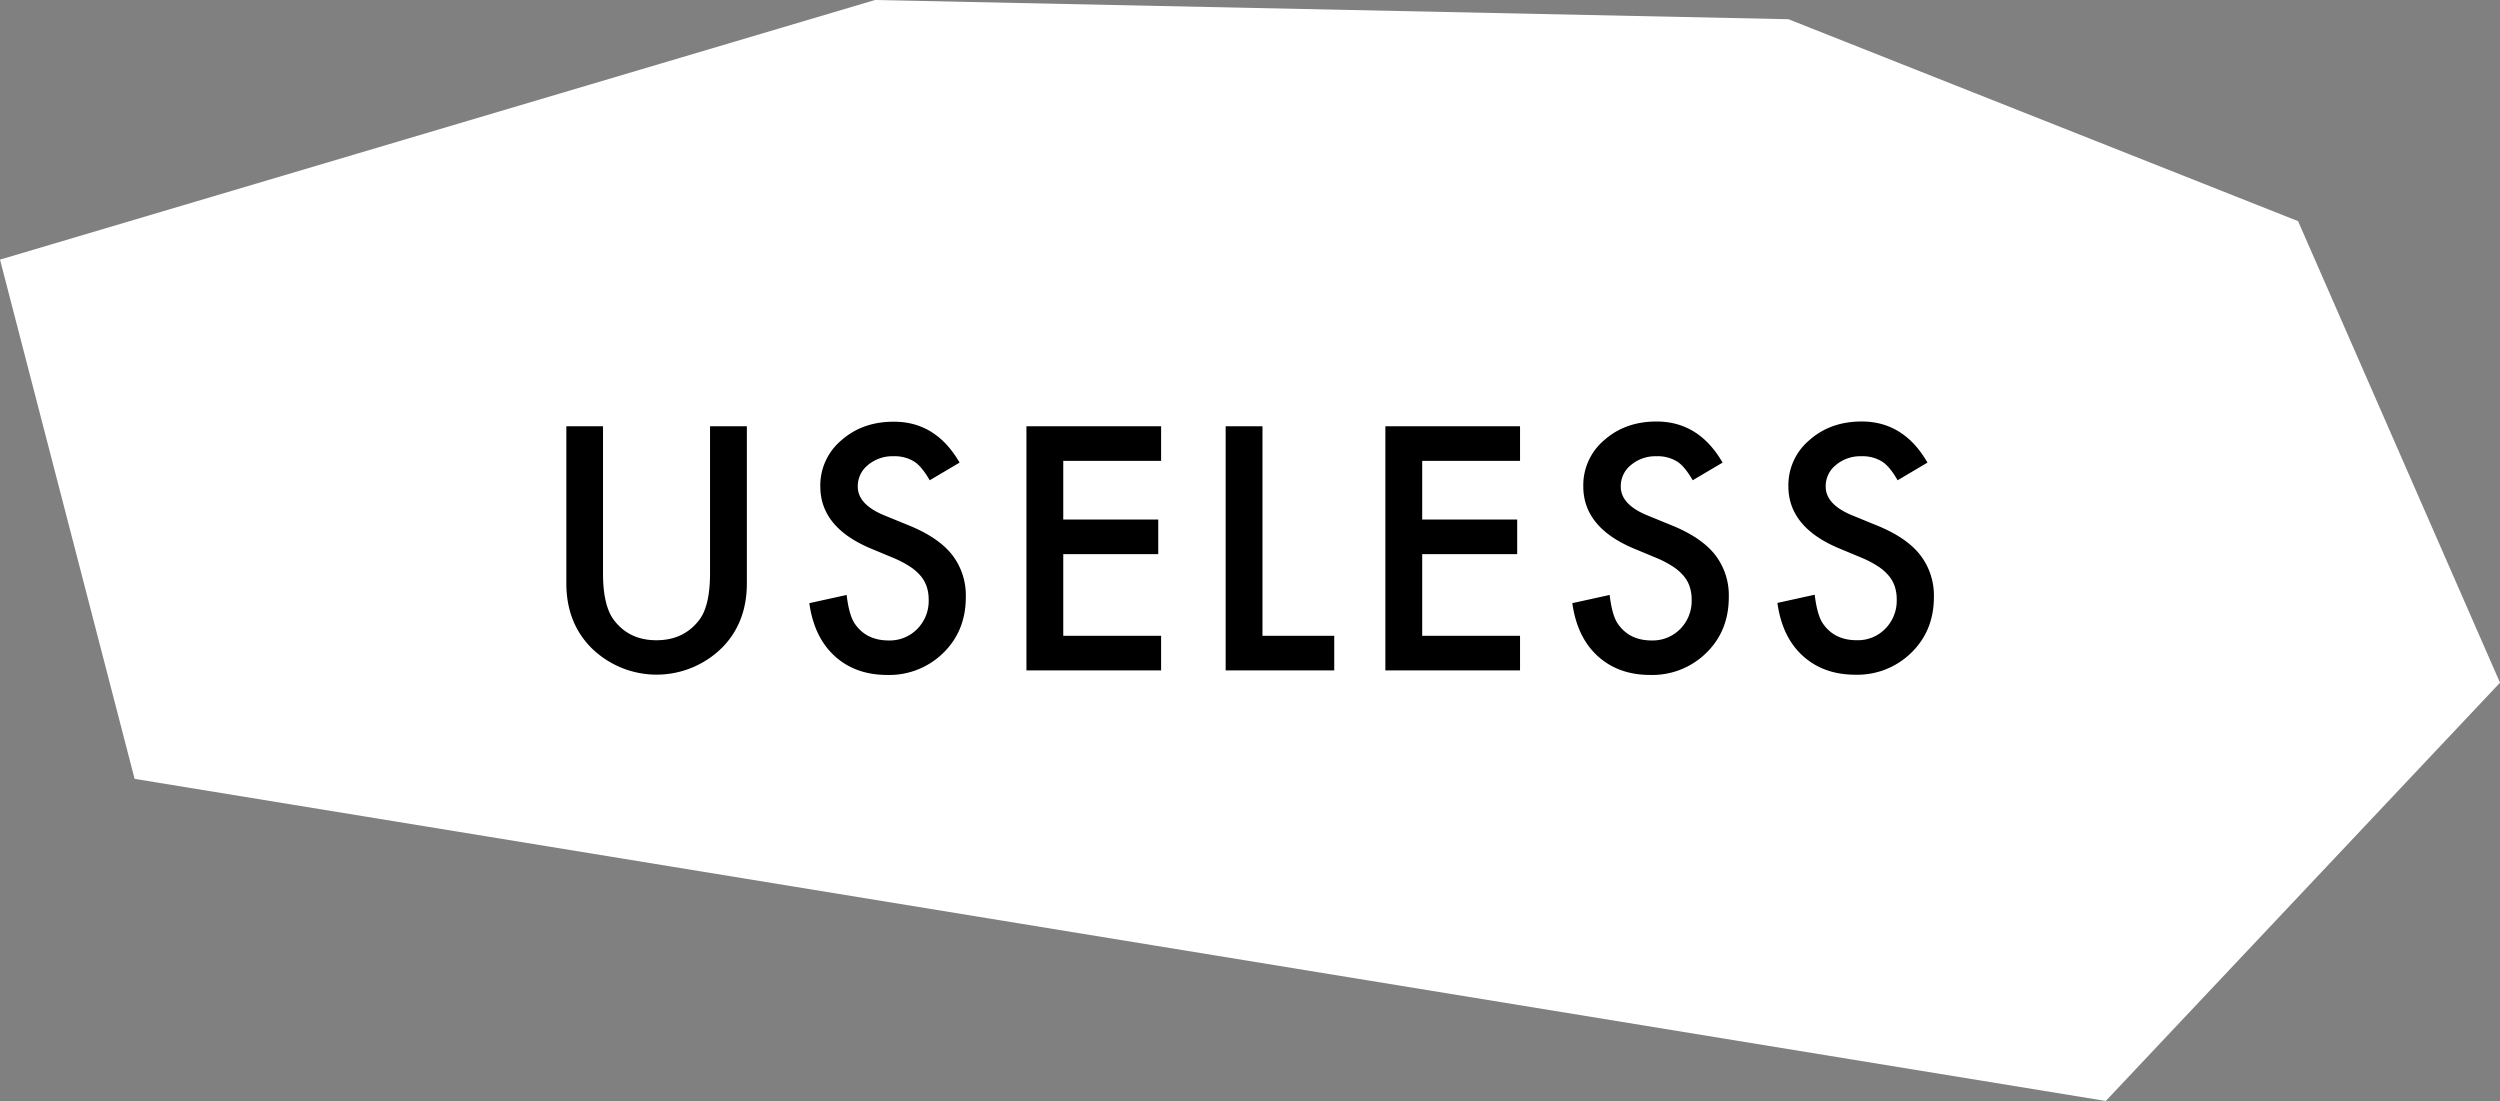
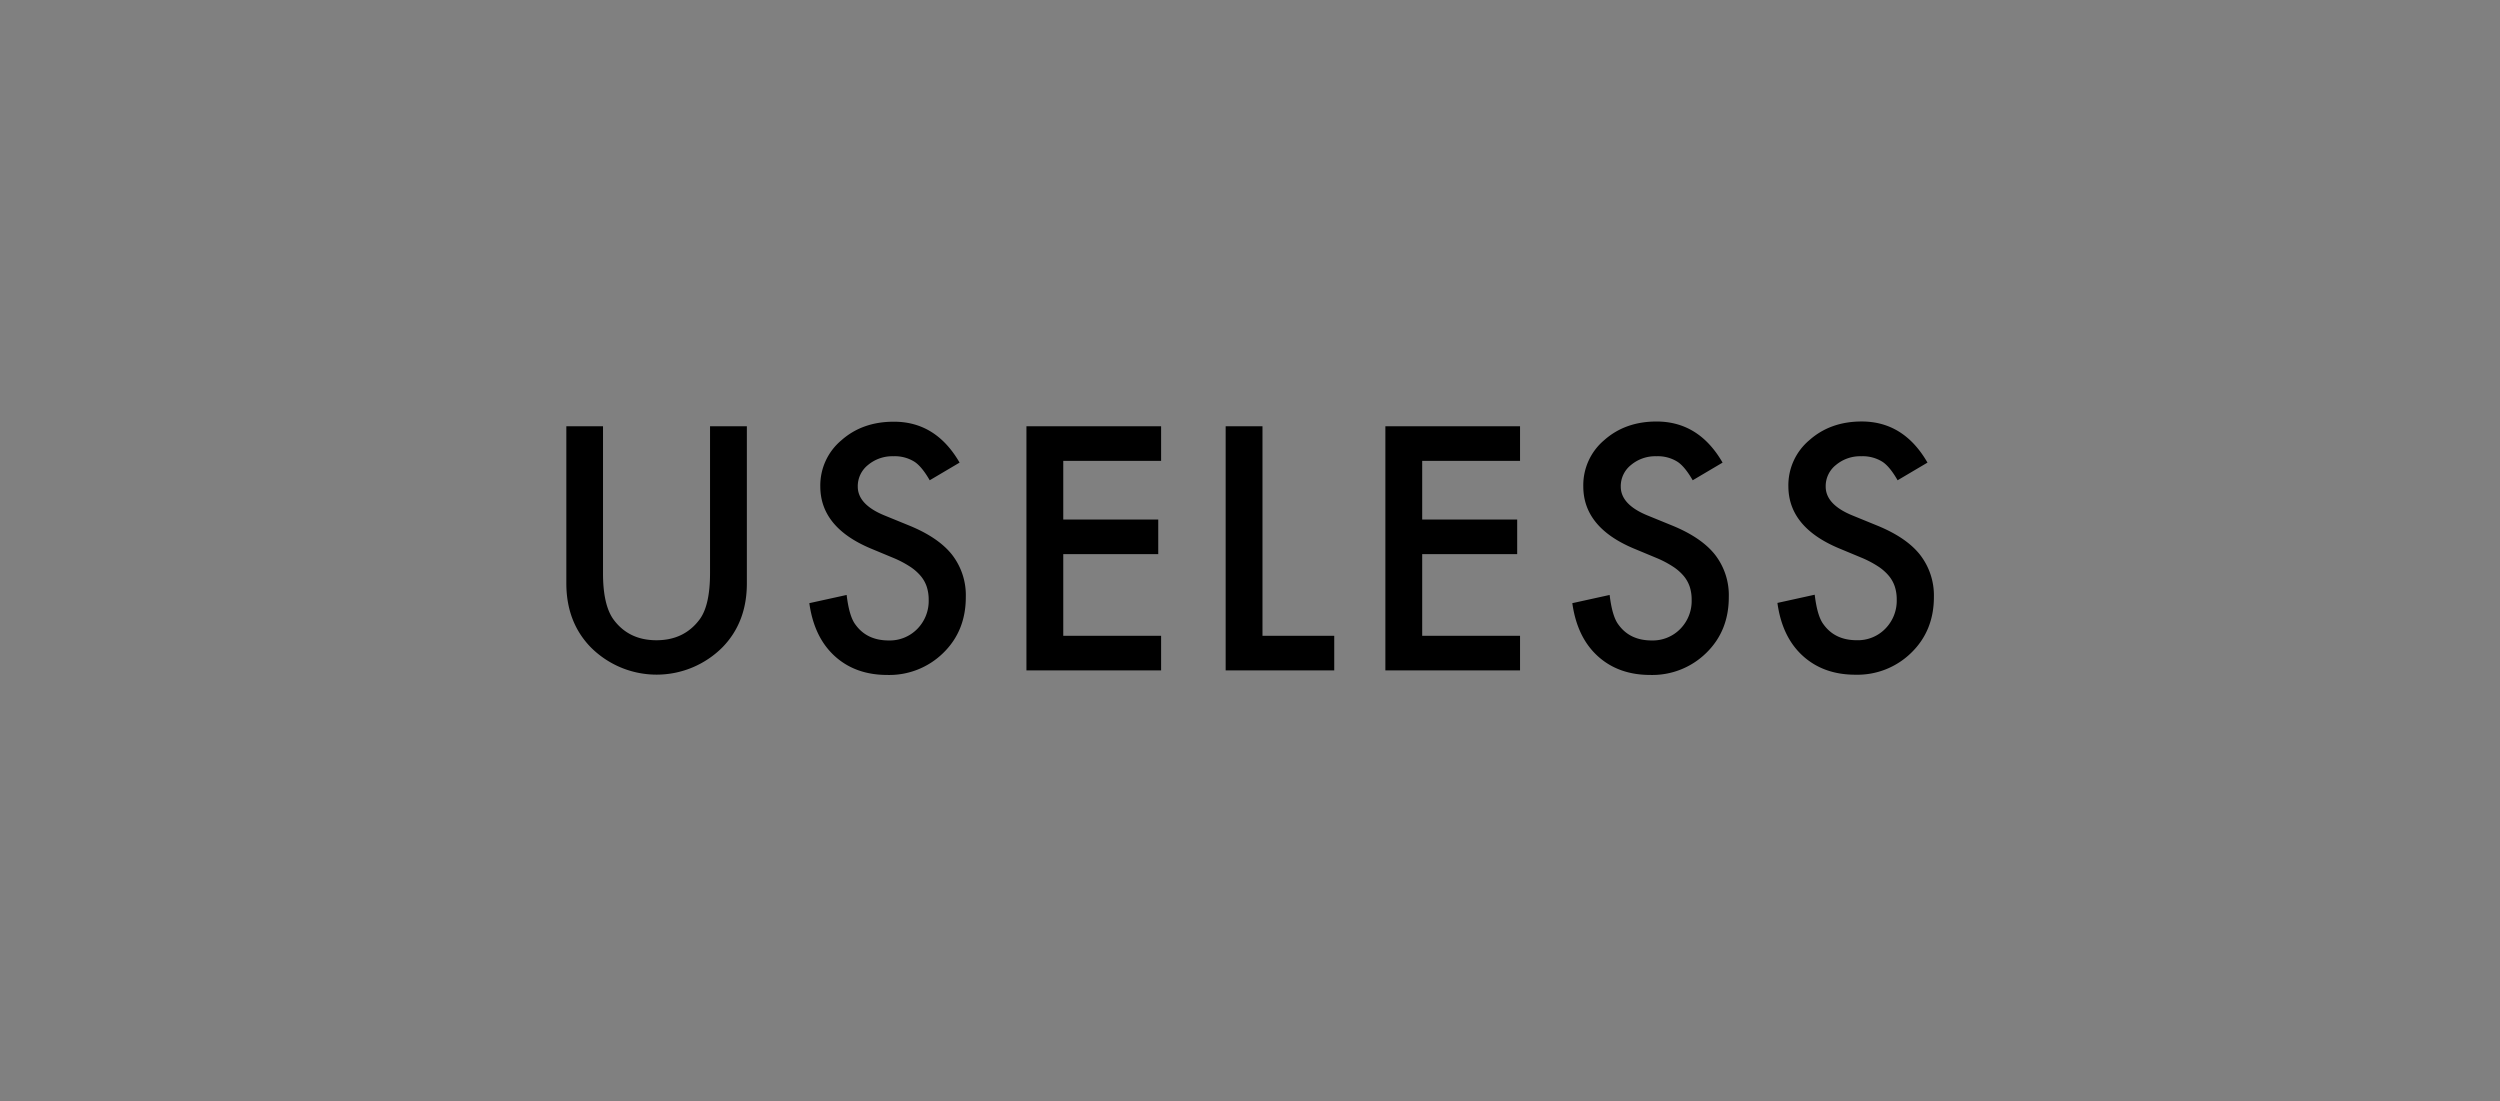
<svg xmlns="http://www.w3.org/2000/svg" viewBox="0 0 849.32 374.03">
  <rect x="0" y="0" width="849.32" height="374.03" fill="#808080" stroke="none" />
  <defs>
    <style>.cls-1{fill:#fff;}</style>
  </defs>
  <g id="레이어_2" data-name="레이어 2">
    <g id="레이어_1-2" data-name="레이어 1">
-       <polygon class="cls-1" points="0 88.2 297.26 0 607.59 6.53 780.72 75.13 849.32 231.93 715.39 374.03 45.73 264.6 0 88.2" />
      <path d="M204.86,144.81v49.94q0,10.68,3.5,15.62,5.2,7.14,14.65,7.14t14.72-7.14q3.48-4.77,3.49-15.62V144.81h12.51v53.37q0,13.11-8.16,21.59a31.57,31.57,0,0,1-45,0q-8.16-8.49-8.17-21.59V144.81Z" />
      <path d="M326,157.16l-10.15,6q-2.85-4.93-5.43-6.44a12.56,12.56,0,0,0-6.92-1.72,12.85,12.85,0,0,0-8.65,3,9.18,9.18,0,0,0-3.44,7.31q0,6.06,9,9.77l8.27,3.38q10.08,4.08,14.76,10a22.43,22.43,0,0,1,4.67,14.42q0,11.44-7.62,18.9a26.15,26.15,0,0,1-19.06,7.52q-10.8,0-17.83-6.39t-8.65-18l12.68-2.79q.86,7.3,3,10.09,3.87,5.37,11.28,5.37a13.07,13.07,0,0,0,9.72-3.92,13.54,13.54,0,0,0,3.87-9.93,14.15,14.15,0,0,0-.67-4.43,11.2,11.2,0,0,0-2.1-3.7,16.69,16.69,0,0,0-3.68-3.17,34.19,34.19,0,0,0-5.37-2.82l-8-3.33q-17-7.2-17-21.05a20,20,0,0,1,7.14-15.63q7.14-6.33,17.77-6.33Q317.92,143.2,326,157.16Z" />
      <path d="M394.46,156.57H361.22v19.92h32.27v11.76H361.22V216h33.24v11.76H348.71V144.81h45.75Z" />
      <path d="M428.9,144.81V216h24.38v11.76H416.39V144.81Z" />
      <path d="M516.4,156.57H483.16v19.92h32.27v11.76H483.16V216H516.4v11.76H470.65V144.81H516.4Z" />
      <path d="M585.21,157.16l-10.15,6q-2.85-4.93-5.43-6.44a12.56,12.56,0,0,0-6.92-1.72,12.83,12.83,0,0,0-8.65,3,9.18,9.18,0,0,0-3.44,7.31q0,6.06,9,9.77l8.27,3.38q10.08,4.08,14.76,10a22.43,22.43,0,0,1,4.67,14.42q0,11.44-7.62,18.9a26.15,26.15,0,0,1-19.06,7.52q-10.8,0-17.83-6.39t-8.65-18l12.68-2.79q.86,7.3,3,10.09,3.87,5.37,11.28,5.37a13.07,13.07,0,0,0,9.72-3.92,13.53,13.53,0,0,0,3.86-9.93,14.15,14.15,0,0,0-.66-4.43,11.38,11.38,0,0,0-2.1-3.7,16.69,16.69,0,0,0-3.68-3.17,34.19,34.19,0,0,0-5.37-2.82l-8-3.33q-17-7.2-17-21.05A20,20,0,0,1,545,149.53q7.14-6.33,17.77-6.33Q577.15,143.2,585.21,157.16Z" />
      <path d="M654.82,157.16l-10.15,6q-2.83-4.93-5.42-6.44a12.62,12.62,0,0,0-6.93-1.72,12.83,12.83,0,0,0-8.64,3,9.15,9.15,0,0,0-3.44,7.31q0,6.06,9,9.77l8.27,3.38q10.1,4.08,14.77,10A22.49,22.49,0,0,1,657,202.8q0,11.44-7.63,18.9a26.12,26.12,0,0,1-19.06,7.52q-10.78,0-17.83-6.39t-8.64-18l12.67-2.79c.58,4.87,1.57,8.23,3,10.09q3.87,5.37,11.27,5.37a13,13,0,0,0,9.72-3.92,13.54,13.54,0,0,0,3.87-9.93,13.86,13.86,0,0,0-.67-4.43,11.2,11.2,0,0,0-2.1-3.7,16.4,16.4,0,0,0-3.67-3.17,34.64,34.64,0,0,0-5.37-2.82l-8-3.33q-17-7.2-17-21.05a20,20,0,0,1,7.15-15.63q7.14-6.33,17.77-6.33Q646.77,143.2,654.82,157.16Z" />
    </g>
  </g>
</svg>